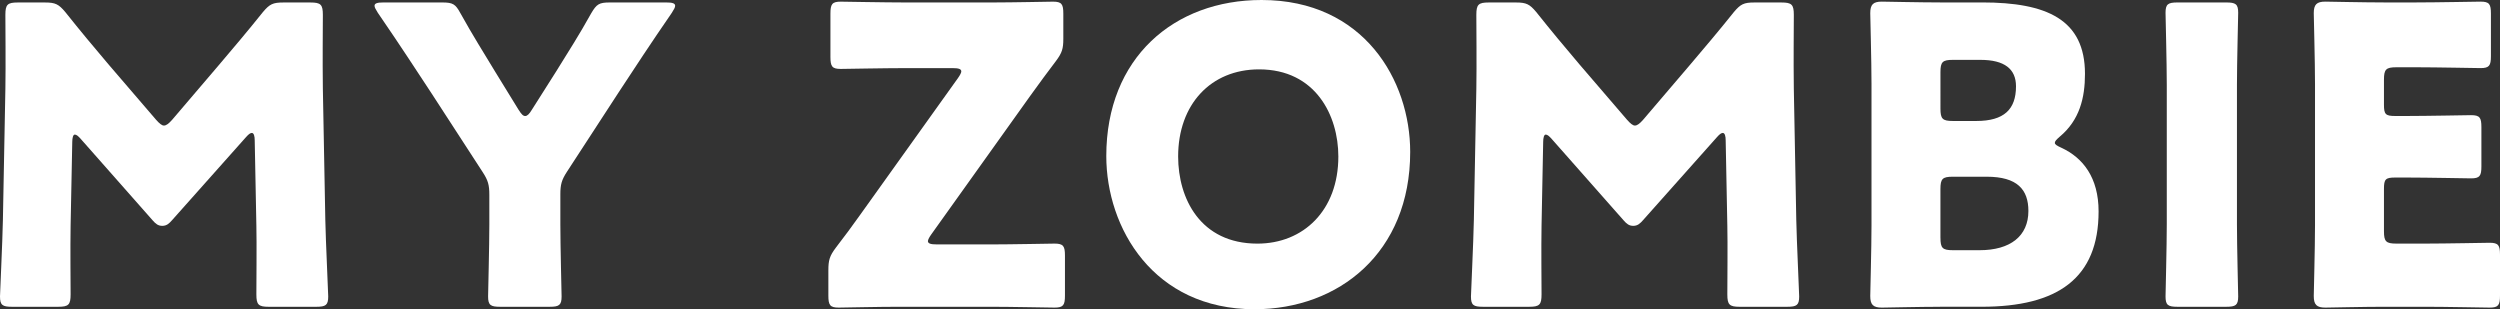
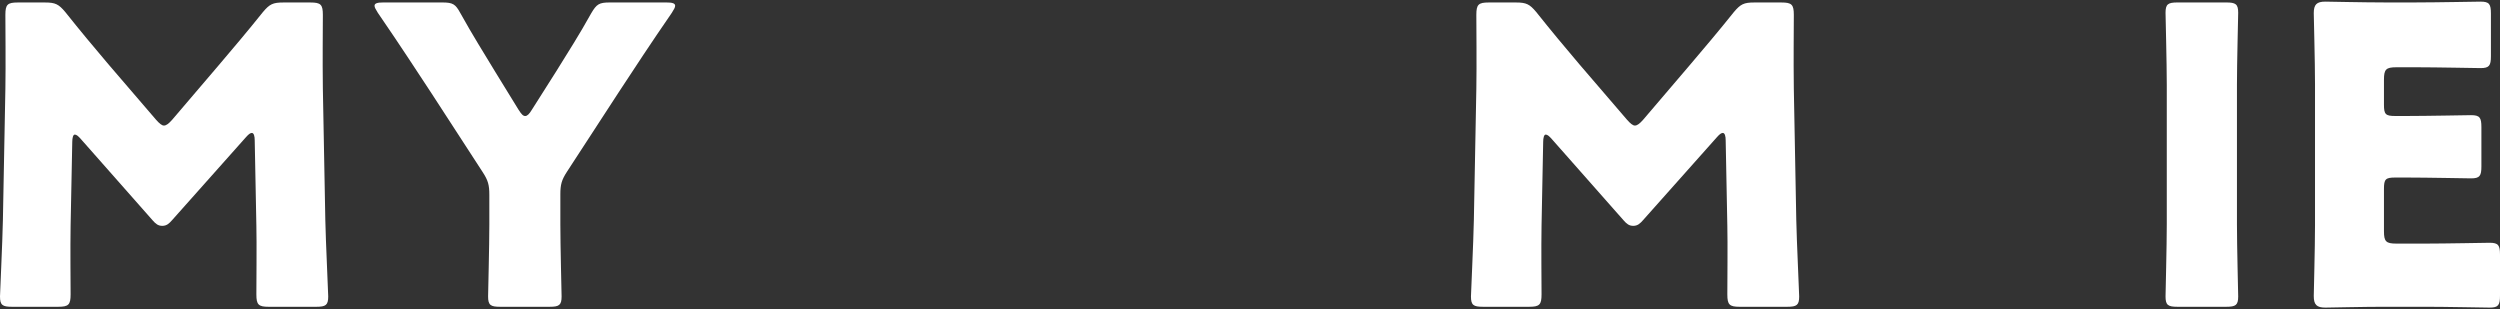
<svg xmlns="http://www.w3.org/2000/svg" version="1.1" id="レイヤー_1" x="0px" y="0px" width="114.789px" height="14.2px" viewBox="0 0 114.789 14.2" style="enable-background:new 0 0 114.789 14.2;" xml:space="preserve">
  <rect x="0" y="0" width="114.789" height="14.2" fill="#333333" stroke="none" />
  <g>
    <path style="fill:#FFFFFF;" d="M3.242,10.351c-0.019,1.043,0,2.711,0,3.166c0,0.474-0.094,0.569-0.568,0.569H0.55   C0.114,14.086,0,14.01,0,13.612c0-0.133,0.114-2.503,0.133-3.507l0.114-6.029c0.019-1.043,0-2.976,0-3.393   c0-0.474,0.094-0.569,0.568-0.569h1.251c0.474,0,0.626,0.076,0.929,0.436c0.663,0.834,1.327,1.63,1.972,2.389l2.199,2.56   c0.151,0.17,0.265,0.266,0.36,0.266c0.113,0,0.227-0.095,0.379-0.266l2.104-2.465c0.644-0.758,1.384-1.63,2.066-2.484   c0.304-0.36,0.455-0.436,0.929-0.436h1.251c0.474,0,0.569,0.095,0.569,0.569c0,0.853-0.019,1.915,0,3.393l0.113,6.029   c0.019,0.967,0.133,3.317,0.133,3.507c0,0.398-0.114,0.474-0.55,0.474h-2.18c-0.474,0-0.569-0.095-0.569-0.569   c0-0.417,0.019-2.408,0-3.147l-0.076-3.924c0-0.19-0.038-0.342-0.132-0.342c-0.057,0-0.133,0.038-0.266,0.19l-3.393,3.811   c-0.133,0.151-0.247,0.265-0.455,0.265c-0.19,0-0.303-0.095-0.436-0.247L3.716,6.388C3.583,6.237,3.508,6.18,3.432,6.18   S3.318,6.332,3.318,6.522L3.242,10.351z" />
    <path style="fill:#FFFFFF;" d="M25.729,10.294c0,1.005,0.057,3.185,0.057,3.318c0,0.398-0.114,0.474-0.55,0.474h-2.275   c-0.436,0-0.55-0.076-0.55-0.474c0-0.133,0.057-2.313,0.057-3.318V8.948c0-0.456-0.057-0.664-0.304-1.043l-2.351-3.621   c-0.663-1.005-1.384-2.123-2.465-3.697c-0.094-0.151-0.151-0.247-0.151-0.322c0-0.114,0.132-0.152,0.398-0.152h2.711   c0.493,0,0.607,0.076,0.834,0.493c0.569,1.024,1.061,1.801,1.611,2.711l1.061,1.725c0.133,0.209,0.209,0.285,0.304,0.285   c0.094,0,0.189-0.095,0.303-0.285l1.118-1.763c0.55-0.891,1.043-1.649,1.611-2.673c0.247-0.417,0.36-0.493,0.853-0.493h2.597   C30.867,0.113,31,0.151,31,0.265c0,0.075-0.057,0.171-0.152,0.322c-1.043,1.517-1.649,2.446-2.446,3.659l-2.37,3.64   c-0.246,0.379-0.303,0.588-0.303,1.043V10.294z" />
-     <path style="fill:#FFFFFF;" d="M45.486,11.223c0.891,0,2.806-0.038,2.938-0.038c0.398,0,0.474,0.114,0.474,0.55v1.839   c0,0.436-0.076,0.55-0.474,0.55c-0.132,0-2.048-0.038-2.938-0.038h-4.228c-0.872,0-2.616,0.038-2.749,0.038   c-0.398,0-0.474-0.114-0.474-0.55v-1.156c0-0.474,0.057-0.664,0.341-1.043c0.398-0.512,0.758-1.005,1.137-1.536l4.474-6.256   c0.095-0.133,0.152-0.246,0.152-0.304c0-0.114-0.133-0.151-0.398-0.151h-2.199c-0.891,0-2.806,0.037-2.938,0.037   c-0.398,0-0.474-0.113-0.474-0.549V0.625c0-0.436,0.076-0.549,0.474-0.549c0.132,0,2.047,0.037,2.938,0.037H45.6   c0.872,0,2.616-0.037,2.749-0.037c0.398,0,0.474,0.113,0.474,0.549v1.156c0,0.455-0.057,0.645-0.341,1.024   c-0.379,0.493-0.72,0.967-1.175,1.592l-4.55,6.37c-0.095,0.133-0.151,0.247-0.151,0.303c0,0.114,0.132,0.152,0.398,0.152H45.486z" />
-     <path style="fill:#FFFFFF;" d="M64.75,6.976c0,4.626-3.28,7.223-7.148,7.223c-4.645,0-6.806-3.735-6.806-7.034   C50.797,2.654,53.906,0,57.925,0C62.627,0,64.75,3.697,64.75,6.976z M54.095,7.185c0,1.934,1.024,4.001,3.64,4.001   c2.104,0,3.716-1.517,3.716-4.001c0-1.877-1.043-4-3.64-4C55.593,3.185,54.095,4.796,54.095,7.185z" />
    <path style="fill:#FFFFFF;" d="M70.781,10.351c-0.019,1.043,0,2.711,0,3.166c0,0.474-0.094,0.569-0.568,0.569h-2.123   c-0.436,0-0.55-0.076-0.55-0.474c0-0.133,0.114-2.503,0.133-3.507l0.114-6.029c0.019-1.043,0-2.976,0-3.393   c0-0.474,0.094-0.569,0.568-0.569h1.251c0.474,0,0.626,0.076,0.929,0.436c0.663,0.834,1.327,1.63,1.972,2.389l2.199,2.56   c0.151,0.17,0.265,0.266,0.36,0.266c0.113,0,0.227-0.095,0.379-0.266l2.104-2.465c0.644-0.758,1.384-1.63,2.066-2.484   c0.304-0.36,0.455-0.436,0.929-0.436h1.251c0.474,0,0.569,0.095,0.569,0.569c0,0.853-0.019,1.915,0,3.393l0.113,6.029   c0.019,0.967,0.133,3.317,0.133,3.507c0,0.398-0.114,0.474-0.55,0.474h-2.18c-0.474,0-0.569-0.095-0.569-0.569   c0-0.417,0.019-2.408,0-3.147l-0.076-3.924c0-0.19-0.038-0.342-0.132-0.342c-0.057,0-0.133,0.038-0.266,0.19l-3.393,3.811   c-0.133,0.151-0.247,0.265-0.455,0.265c-0.19,0-0.303-0.095-0.436-0.247l-3.299-3.735C71.122,6.237,71.046,6.18,70.97,6.18   s-0.114,0.152-0.114,0.342L70.781,10.351z" />
-     <path style="fill:#FFFFFF;" d="M89.078,14.086c-0.872,0-2.541,0.038-2.673,0.038c-0.398,0-0.531-0.133-0.531-0.531   c0-0.133,0.057-2.237,0.057-3.242V3.848c0-1.005-0.057-3.109-0.057-3.242c0-0.398,0.133-0.531,0.531-0.531   c0.132,0,1.801,0.037,2.673,0.037h1.934c2.958,0,4.721,0.777,4.721,3.28c0,1.1-0.247,2.123-1.157,2.882   c-0.151,0.133-0.227,0.209-0.227,0.285c0,0.075,0.095,0.132,0.303,0.227c0.986,0.456,1.706,1.366,1.706,2.92   c0,3.071-1.877,4.379-5.365,4.379H89.078z M89.097,4.986c0,0.474,0.095,0.569,0.569,0.569h1.08c1.27,0,1.82-0.531,1.82-1.593   c0-0.796-0.531-1.213-1.63-1.213h-1.27c-0.474,0-0.569,0.094-0.569,0.568V4.986z M89.097,10.919c0,0.474,0.095,0.569,0.569,0.569   h1.232c1.403,0,2.237-0.645,2.237-1.801c0-0.986-0.512-1.573-1.915-1.573h-1.555c-0.474,0-0.569,0.094-0.569,0.568V10.919z" />
    <path style="fill:#FFFFFF;" d="M99.981,14.086c-0.436,0-0.549-0.076-0.549-0.474c0-0.133,0.057-2.313,0.057-3.318V3.905   c0-1.005-0.057-3.185-0.057-3.318c0-0.398,0.114-0.474,0.549-0.474h2.237c0.436,0,0.55,0.076,0.55,0.474   c0,0.133-0.057,2.313-0.057,3.318v6.389c0,1.005,0.057,3.185,0.057,3.318c0,0.398-0.114,0.474-0.55,0.474H99.981z" />
    <path style="fill:#FFFFFF;" d="M111.376,11.185c0.891,0,2.806-0.038,2.939-0.038c0.398,0,0.474,0.114,0.474,0.55v1.877   c0,0.436-0.076,0.55-0.474,0.55c-0.133,0-2.048-0.038-2.939-0.038h-1.934c-0.872,0-2.541,0.038-2.673,0.038   c-0.398,0-0.531-0.133-0.531-0.531c0-0.133,0.057-2.237,0.057-3.242V3.848c0-1.005-0.057-3.109-0.057-3.242   c0-0.398,0.133-0.531,0.531-0.531c0.132,0,1.801,0.037,2.673,0.037h1.517c0.891,0,2.806-0.037,2.939-0.037   c0.398,0,0.474,0.113,0.474,0.549v1.953c0,0.436-0.076,0.55-0.474,0.55c-0.133,0-2.048-0.038-2.939-0.038h-0.929   c-0.474,0-0.569,0.095-0.569,0.569v1.156c0,0.436,0.076,0.512,0.512,0.512h0.549c0.891,0,2.806-0.038,2.939-0.038   c0.398,0,0.474,0.113,0.474,0.549V7.64c0,0.436-0.076,0.55-0.474,0.55c-0.133,0-2.048-0.038-2.939-0.038h-0.549   c-0.436,0-0.512,0.075-0.512,0.512v1.953c0,0.474,0.095,0.568,0.569,0.568H111.376z" />
  </g>
</svg>